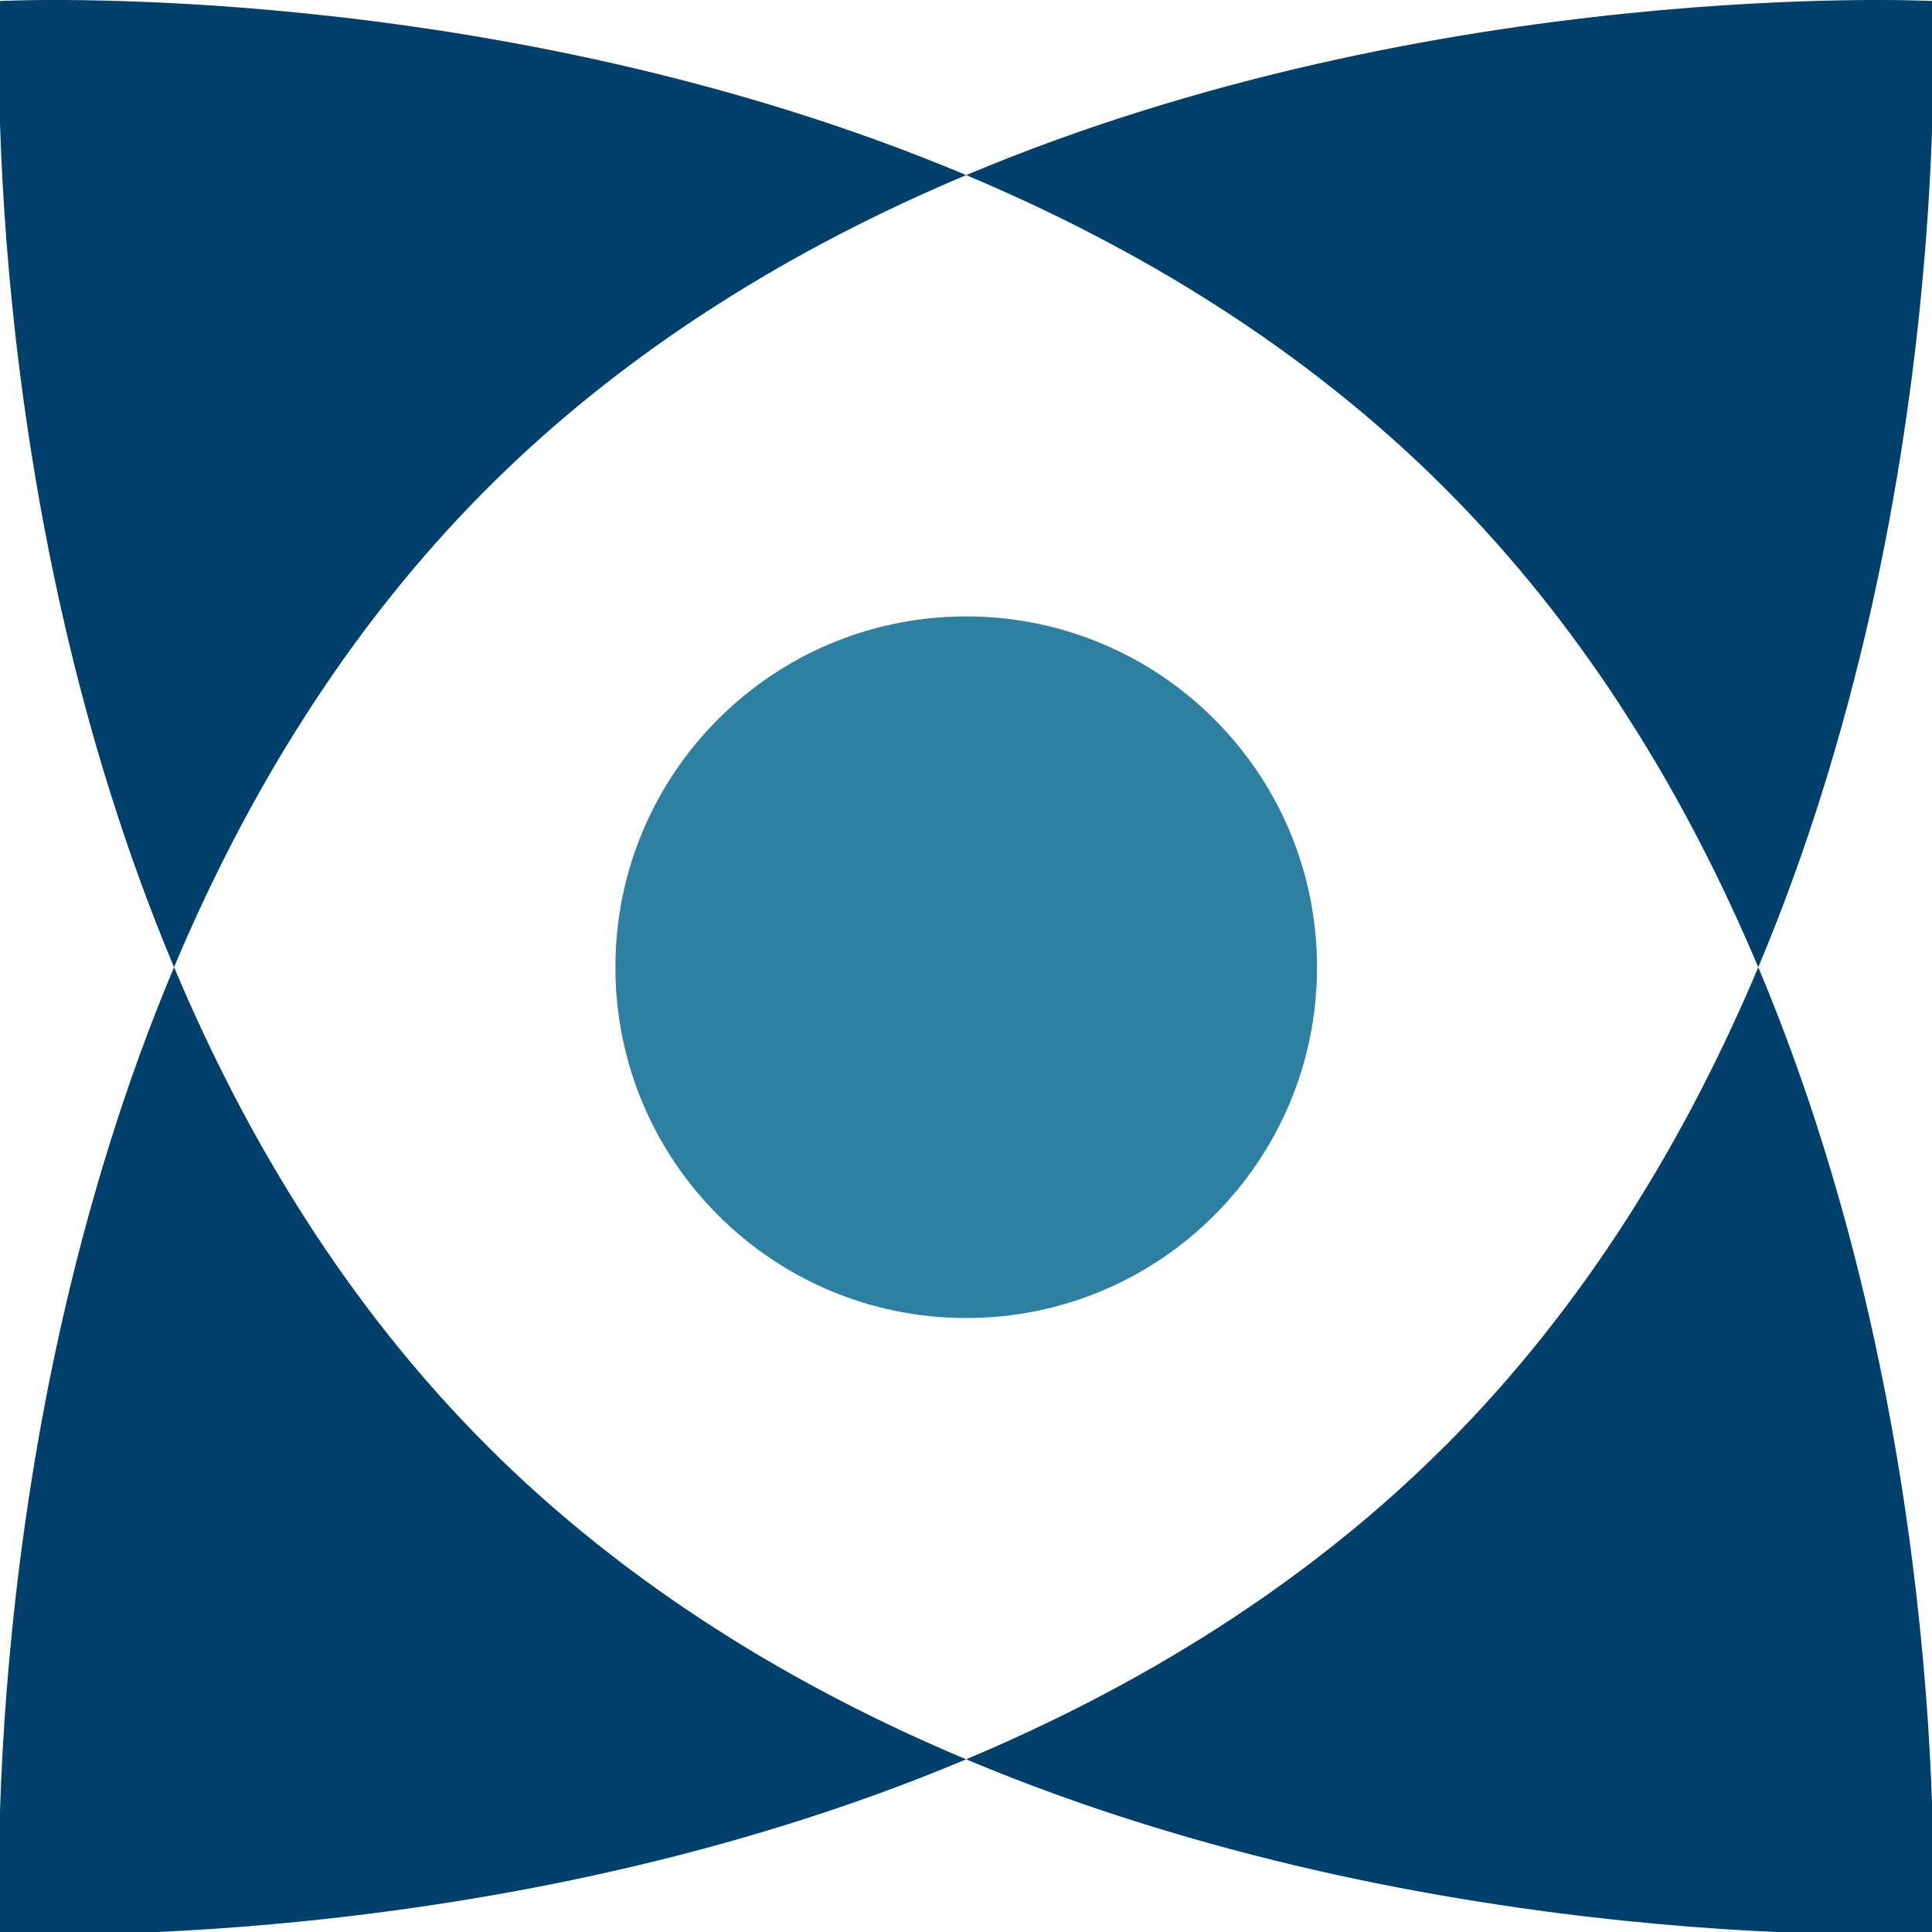
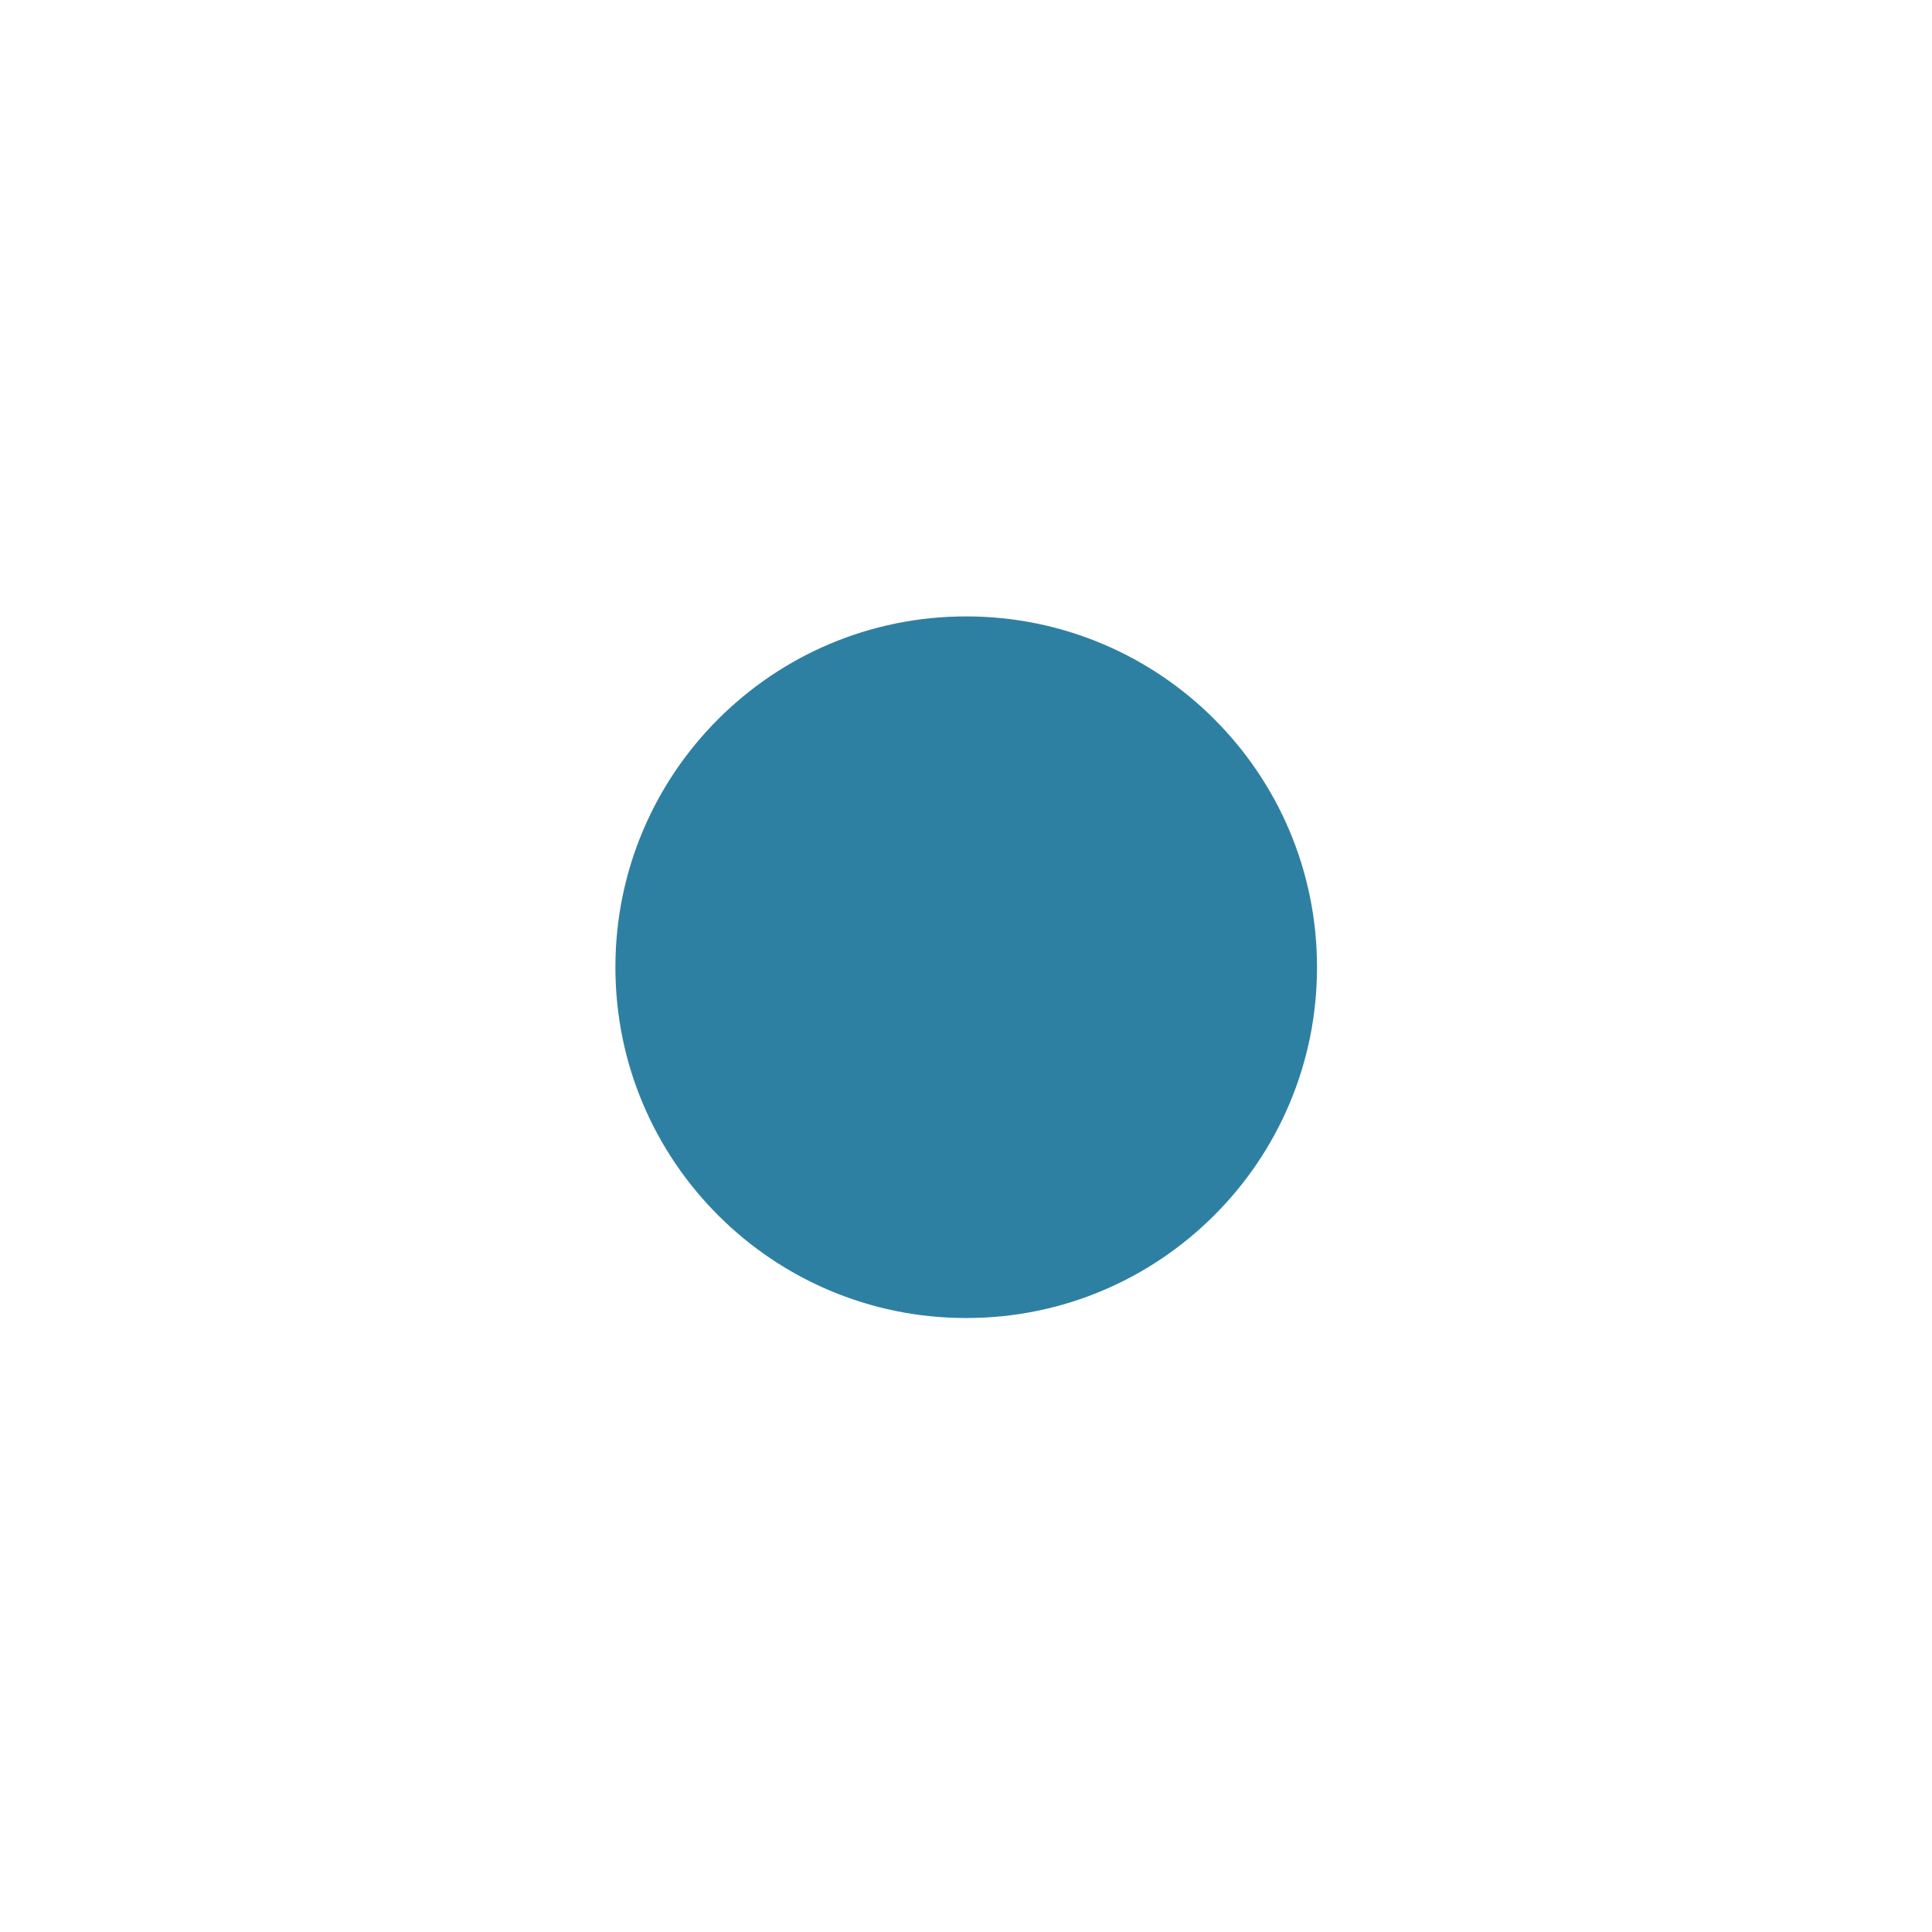
<svg xmlns="http://www.w3.org/2000/svg" width="100" height="100" viewBox="0 0 100 100" fill="none">
  <g clip-path="url(#clip0_62_2779)">
-     <path d="M40.826 5.718C43.868 6.668 46.947 7.776 50.008 9.063L50.005 9.066C48.903 9.529 47.805 10.016 46.711 10.526C45.618 11.037 44.529 11.571 43.445 12.134C42.361 12.695 41.284 13.284 40.218 13.897C39.153 14.513 38.095 15.155 37.05 15.824C36.003 16.492 34.968 17.189 33.95 17.916C32.932 18.642 31.926 19.397 30.937 20.184C29.947 20.971 28.974 21.79 28.021 22.637C27.068 23.484 26.134 24.366 25.221 25.279C24.308 26.189 23.429 27.126 22.579 28.079C21.729 29.034 20.913 30.005 20.126 30.995C19.342 31.982 18.584 32.987 17.858 34.008C17.132 35.029 16.434 36.063 15.766 37.108C15.095 38.153 14.453 39.211 13.839 40.276C13.226 41.345 12.637 42.421 12.076 43.503C11.516 44.584 10.979 45.674 10.468 46.768C9.958 47.863 9.471 48.963 9.008 50.063C7.721 47 6.613 43.924 5.663 40.882C4.71 37.84 3.916 34.834 3.253 31.916C2.589 28.997 2.055 26.166 1.629 23.476C1.203 20.787 0.879 18.234 0.639 15.874C0.397 13.513 0.237 11.345 0.132 9.418C0.026 7.495 -0.024 5.811 -0.045 4.424C-0.066 3.037 -0.055 1.942 -0.039 1.197C-0.024 0.45 -0.003 0.053 -0.003 0.053C-0.003 0.053 0.397 0.032 1.142 0.016C1.887 -1.85795e-05 2.982 -0.011 4.368 0.011C5.755 0.032 7.437 0.082 9.363 0.187C11.29 0.292 13.458 0.453 15.818 0.695C18.176 0.934 20.729 1.258 23.421 1.684C26.11 2.111 28.942 2.645 31.86 3.308C34.779 3.974 37.784 4.768 40.826 5.718Z" fill="#00406A" />
-     <path d="M91.008 50.063C92.297 47.003 93.403 43.924 94.353 40.882C95.303 37.84 96.097 34.834 96.763 31.916C97.426 28.997 97.96 26.166 98.387 23.476C98.813 20.784 99.137 18.234 99.376 15.874C99.618 13.513 99.779 11.345 99.884 9.418C99.99 7.492 100.039 5.811 100.061 4.424C100.082 3.037 100.071 1.942 100.055 1.197C100.039 0.453 100.018 0.053 100.018 0.053C100.018 0.053 99.621 0.032 98.874 0.016C98.126 -1.85795e-05 97.034 -0.011 95.647 0.011C94.26 0.032 92.576 0.082 90.653 0.187C88.726 0.292 86.558 0.453 84.197 0.695C81.837 0.934 79.284 1.258 76.595 1.684C73.905 2.111 71.074 2.645 68.155 3.308C65.237 3.971 62.232 4.766 59.19 5.718C56.147 6.668 53.071 7.776 50.008 9.063C51.108 9.526 52.208 10.013 53.303 10.524C54.397 11.034 55.487 11.571 56.568 12.132C57.65 12.692 58.726 13.282 59.795 13.895C60.861 14.508 61.918 15.15 62.963 15.821C64.008 16.489 65.042 17.187 66.063 17.916C67.084 18.642 68.09 19.4 69.076 20.184C70.066 20.971 71.037 21.787 71.992 22.637C72.945 23.484 73.882 24.366 74.792 25.279C75.705 26.192 76.587 27.126 77.434 28.079C78.282 29.032 79.1 30.005 79.887 30.995C80.674 31.984 81.429 32.989 82.155 34.008C82.882 35.026 83.579 36.06 84.247 37.108C84.916 38.153 85.558 39.211 86.174 40.276C86.787 41.342 87.376 42.418 87.937 43.503C88.5 44.584 89.034 45.676 89.545 46.768C90.055 47.863 90.542 48.961 91.005 50.063H91.008Z" fill="#00406A" />
-     <path d="M91.008 50.063C92.295 53.124 93.403 56.2 94.353 59.242C95.305 62.284 96.1 65.29 96.763 68.208C97.426 71.126 97.96 73.955 98.387 76.647C98.813 79.337 99.134 81.889 99.376 84.25C99.618 86.611 99.779 88.779 99.884 90.705C99.99 92.632 100.039 94.316 100.061 95.703C100.082 97.09 100.071 98.184 100.055 98.929C100.042 99.674 100.021 100.074 100.021 100.074C100.021 100.074 99.621 100.092 98.876 100.108C98.129 100.121 97.037 100.134 95.65 100.113C94.26 100.092 92.579 100.042 90.653 99.937C88.726 99.832 86.558 99.671 84.197 99.429C81.837 99.189 79.287 98.866 76.595 98.439C73.903 98.013 71.074 97.479 68.155 96.816C65.237 96.15 62.232 95.355 59.19 94.405C56.147 93.455 53.068 92.35 50.008 91.061C51.108 90.597 52.205 90.111 53.3 89.6C54.395 89.09 55.484 88.553 56.568 87.992C57.65 87.432 58.726 86.842 59.792 86.229C60.861 85.613 61.918 84.971 62.963 84.303C64.01 83.632 65.042 82.934 66.063 82.208C67.082 81.482 68.087 80.726 69.076 79.939C70.066 79.153 71.04 78.334 71.992 77.487C72.945 76.637 73.879 75.758 74.792 74.845L74.795 74.847C75.708 73.934 76.59 73 77.437 72.047C78.287 71.092 79.103 70.121 79.889 69.132C80.676 68.142 81.432 67.137 82.158 66.118C82.884 65.097 83.584 64.063 84.253 63.019C84.921 61.971 85.563 60.916 86.176 59.847C86.79 58.782 87.379 57.705 87.939 56.624C88.5 55.539 89.037 54.45 89.547 53.355C90.058 52.263 90.545 51.163 91.008 50.063Z" fill="#00406A" />
-     <path d="M9.008 50.063C7.718 53.124 6.613 56.203 5.663 59.245C4.713 62.287 3.918 65.292 3.253 68.211C2.589 71.129 2.055 73.961 1.629 76.65C1.203 79.342 0.879 81.892 0.639 84.253C0.397 86.613 0.237 88.782 0.132 90.708C0.026 92.634 -0.024 94.316 -0.045 95.703C-0.066 97.09 -0.055 98.184 -0.039 98.929C-0.024 99.674 -0.003 100.074 -0.003 100.074C-0.003 100.074 0.395 100.095 1.142 100.111C1.887 100.126 2.982 100.137 4.368 100.116C5.755 100.095 7.439 100.045 9.363 99.939C11.29 99.834 13.458 99.674 15.818 99.432C18.179 99.192 20.732 98.868 23.421 98.442C26.113 98.016 28.942 97.482 31.86 96.819C34.779 96.155 37.784 95.361 40.826 94.408C43.868 93.458 46.945 92.35 50.008 91.063C48.908 90.6 47.808 90.113 46.713 89.603C45.618 89.092 44.529 88.555 43.447 87.995C42.366 87.434 41.289 86.845 40.221 86.232C39.155 85.618 38.097 84.976 37.053 84.305C36.008 83.637 34.974 82.939 33.953 82.211C32.932 81.484 31.926 80.726 30.939 79.942C29.95 79.155 28.979 78.34 28.024 77.49C27.071 76.642 26.134 75.761 25.224 74.847C24.311 73.934 23.429 73 22.582 72.047C21.734 71.095 20.916 70.121 20.129 69.132C19.342 68.142 18.587 67.137 17.86 66.118C17.134 65.1 16.437 64.066 15.768 63.019C15.1 61.974 14.458 60.916 13.842 59.85C13.226 58.784 12.639 57.708 12.079 56.624C11.518 55.539 10.982 54.45 10.471 53.358C9.96 52.263 9.474 51.166 9.011 50.063L9.008 50.063Z" fill="#00406A" />
    <path d="M68.168 50.063C68.168 51.318 68.042 52.539 67.8 53.724C67.558 54.905 67.2 56.047 66.742 57.132C66.282 58.218 65.721 59.25 65.068 60.216C64.416 61.182 63.671 62.082 62.85 62.903C62.029 63.724 61.129 64.468 60.163 65.121C59.197 65.774 58.163 66.337 57.079 66.795C55.992 67.255 54.853 67.611 53.671 67.853C52.489 68.095 51.266 68.221 50.011 68.221C48.755 68.221 47.532 68.095 46.35 67.853C45.168 67.611 44.026 67.253 42.942 66.795C41.855 66.334 40.824 65.774 39.858 65.121C38.892 64.468 37.992 63.726 37.171 62.903C36.35 62.082 35.605 61.182 34.953 60.216C34.3 59.25 33.737 58.218 33.279 57.132C32.818 56.045 32.463 54.905 32.221 53.724C31.979 52.542 31.853 51.318 31.853 50.063C31.853 48.808 31.979 47.587 32.221 46.403C32.463 45.221 32.821 44.079 33.279 42.995C33.739 41.908 34.3 40.876 34.953 39.91C35.605 38.945 36.35 38.045 37.171 37.224C37.992 36.403 38.892 35.658 39.858 35.005C40.824 34.353 41.855 33.789 42.942 33.332C44.029 32.871 45.168 32.516 46.35 32.274C47.532 32.032 48.755 31.905 50.011 31.905C51.266 31.905 52.487 32.032 53.671 32.274C54.853 32.516 55.992 32.874 57.079 33.332C58.166 33.792 59.197 34.353 60.163 35.005C61.129 35.658 62.029 36.4 62.85 37.224C63.671 38.045 64.416 38.945 65.068 39.91C65.721 40.876 66.284 41.908 66.742 42.995C67.203 44.082 67.558 45.221 67.8 46.403C68.042 47.584 68.168 48.808 68.168 50.063Z" fill="#2E80A3" />
  </g>
  <defs>
    <clipPath id="clip0_62_2779">
      <rect width="100" height="100" fill="white" />
    </clipPath>
  </defs>
</svg>